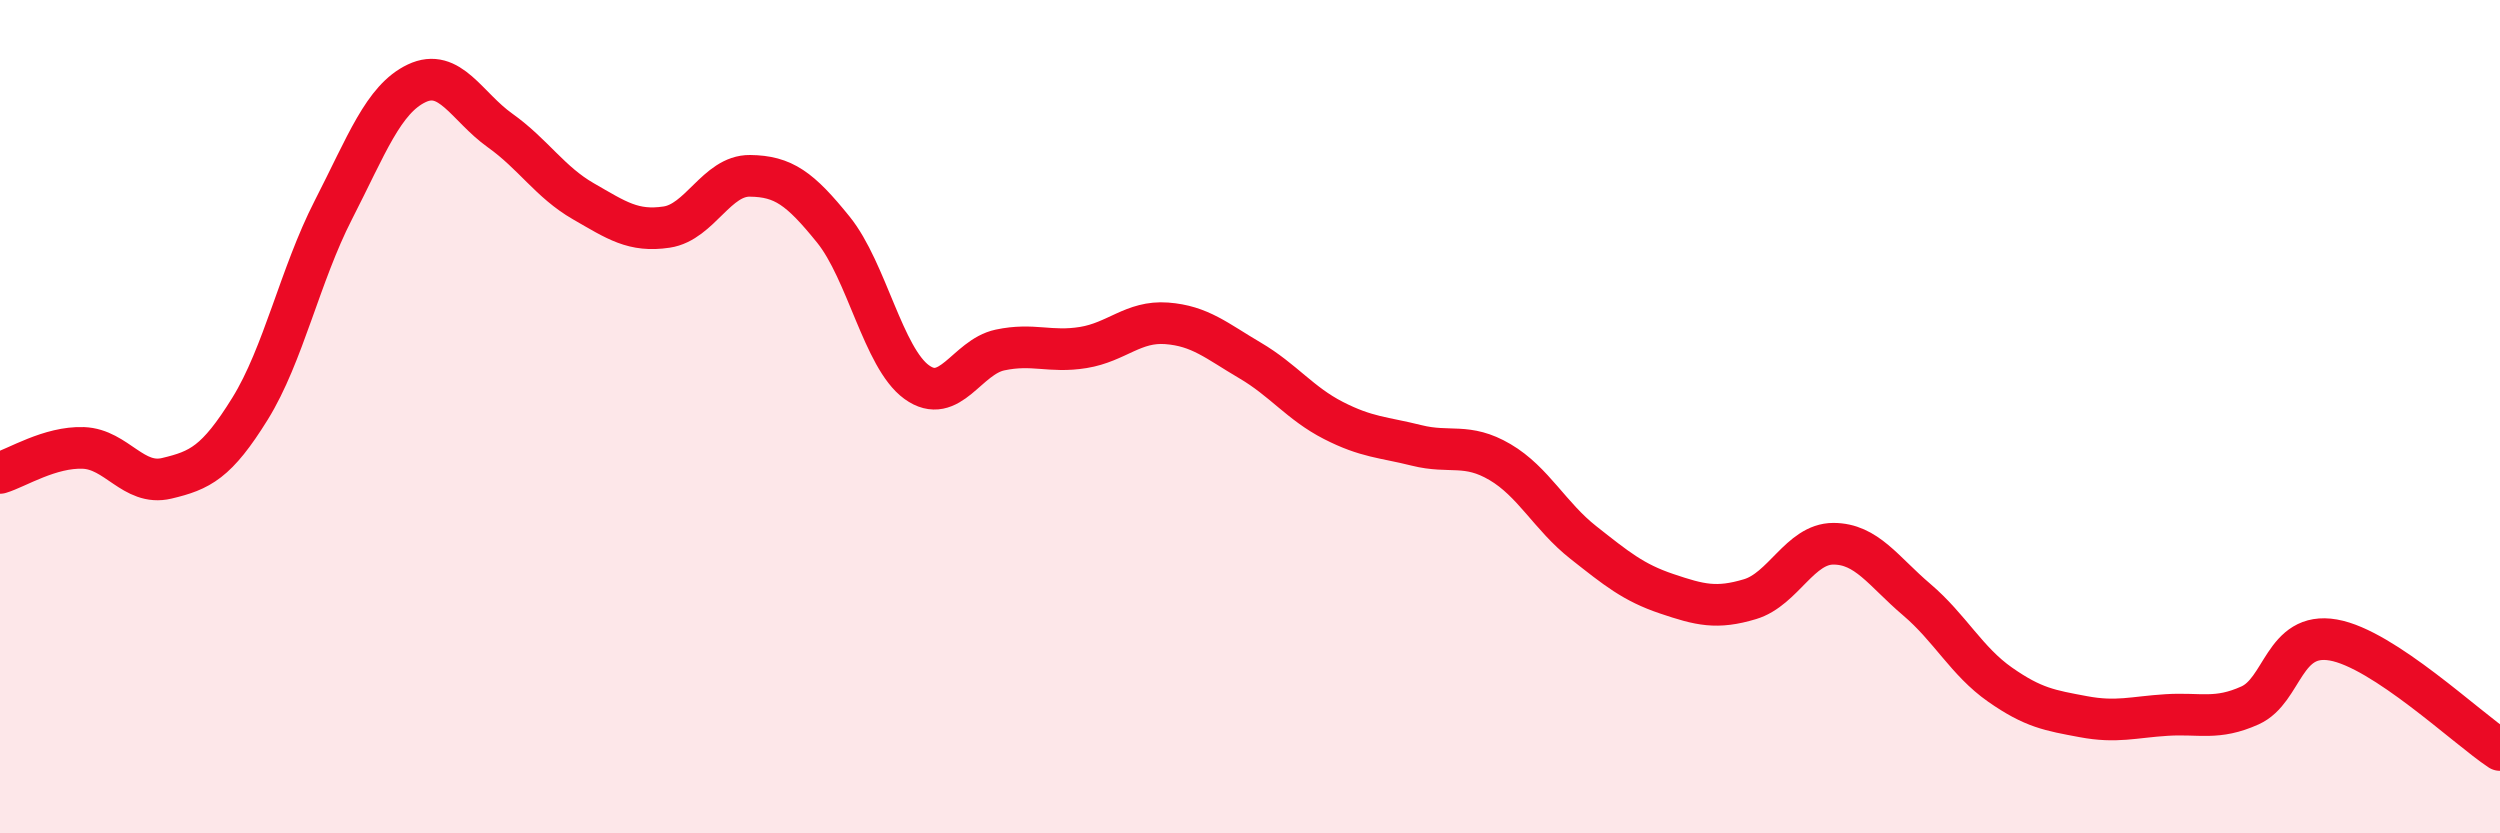
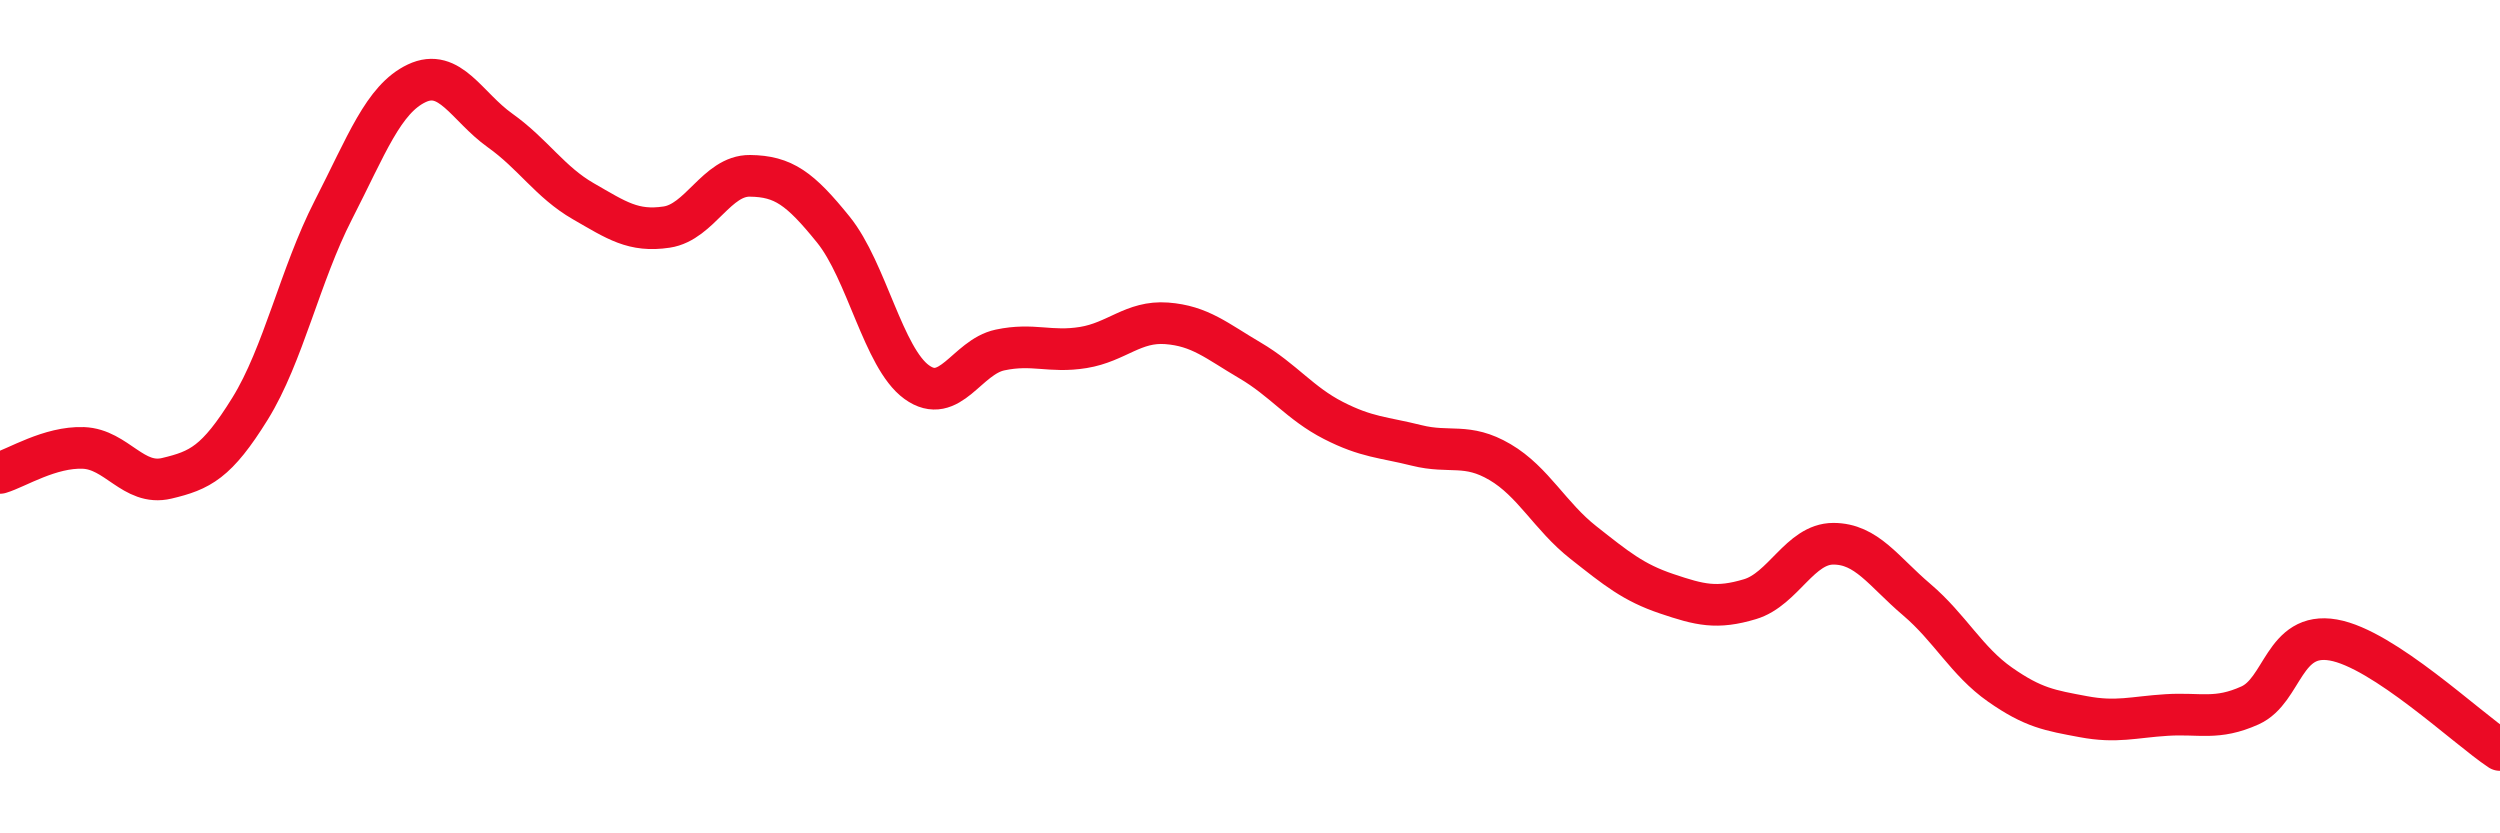
<svg xmlns="http://www.w3.org/2000/svg" width="60" height="20" viewBox="0 0 60 20">
-   <path d="M 0,11.35 C 0.4,11.23 1.2,10.72 2,10.75 C 2.8,10.78 3.2,11.67 4,11.48 C 4.8,11.29 5.2,11.1 6,9.81 C 6.8,8.52 7.2,6.6 8,5.04 C 8.8,3.48 9.2,2.38 10,2 C 10.8,1.62 11.2,2.56 12,3.13 C 12.8,3.7 13.2,4.37 14,4.83 C 14.8,5.29 15.2,5.57 16,5.45 C 16.8,5.33 17.2,4.21 18,4.22 C 18.8,4.23 19.2,4.52 20,5.51 C 20.8,6.5 21.2,8.59 22,9.17 C 22.8,9.75 23.2,8.57 24,8.4 C 24.8,8.23 25.2,8.47 26,8.34 C 26.8,8.21 27.2,7.7 28,7.76 C 28.8,7.82 29.2,8.18 30,8.65 C 30.8,9.12 31.2,9.68 32,10.09 C 32.8,10.5 33.2,10.49 34,10.69 C 34.8,10.89 35.2,10.62 36,11.09 C 36.8,11.56 37.2,12.39 38,13.02 C 38.8,13.65 39.2,13.98 40,14.25 C 40.8,14.52 41.2,14.62 42,14.38 C 42.8,14.14 43.2,13.05 44,13.05 C 44.8,13.05 45.2,13.71 46,14.39 C 46.8,15.07 47.2,15.87 48,16.43 C 48.8,16.99 49.2,17.05 50,17.2 C 50.8,17.35 51.2,17.21 52,17.16 C 52.8,17.11 53.2,17.29 54,16.93 C 54.8,16.57 54.8,15.15 56,15.36 C 57.2,15.57 59.2,17.47 60,18L60 20L0 20Z" fill="#EB0A25" opacity="0.1" stroke-linecap="round" stroke-linejoin="round" />
  <path d="M 0,11.35 C 0.4,11.23 1.2,10.72 2,10.75 C 2.8,10.78 3.2,11.67 4,11.48 C 4.8,11.29 5.2,11.1 6,9.81 C 6.8,8.52 7.2,6.6 8,5.04 C 8.8,3.48 9.2,2.38 10,2 C 10.8,1.62 11.2,2.56 12,3.13 C 12.8,3.7 13.2,4.37 14,4.83 C 14.8,5.29 15.2,5.57 16,5.45 C 16.8,5.33 17.2,4.21 18,4.22 C 18.8,4.23 19.2,4.52 20,5.51 C 20.8,6.5 21.2,8.59 22,9.17 C 22.8,9.75 23.2,8.57 24,8.4 C 24.8,8.23 25.2,8.47 26,8.34 C 26.8,8.21 27.2,7.7 28,7.76 C 28.8,7.82 29.2,8.18 30,8.65 C 30.8,9.12 31.2,9.68 32,10.09 C 32.8,10.5 33.2,10.49 34,10.69 C 34.8,10.89 35.2,10.62 36,11.09 C 36.8,11.56 37.2,12.39 38,13.02 C 38.8,13.65 39.2,13.98 40,14.25 C 40.8,14.52 41.2,14.62 42,14.38 C 42.8,14.14 43.2,13.05 44,13.05 C 44.8,13.05 45.2,13.71 46,14.39 C 46.8,15.07 47.2,15.87 48,16.43 C 48.8,16.99 49.2,17.05 50,17.2 C 50.8,17.35 51.2,17.21 52,17.16 C 52.8,17.11 53.2,17.29 54,16.93 C 54.8,16.57 54.8,15.15 56,15.36 C 57.2,15.57 59.2,17.47 60,18" stroke="#EB0A25" stroke-width="1" fill="none" stroke-linecap="round" stroke-linejoin="round" />
</svg>